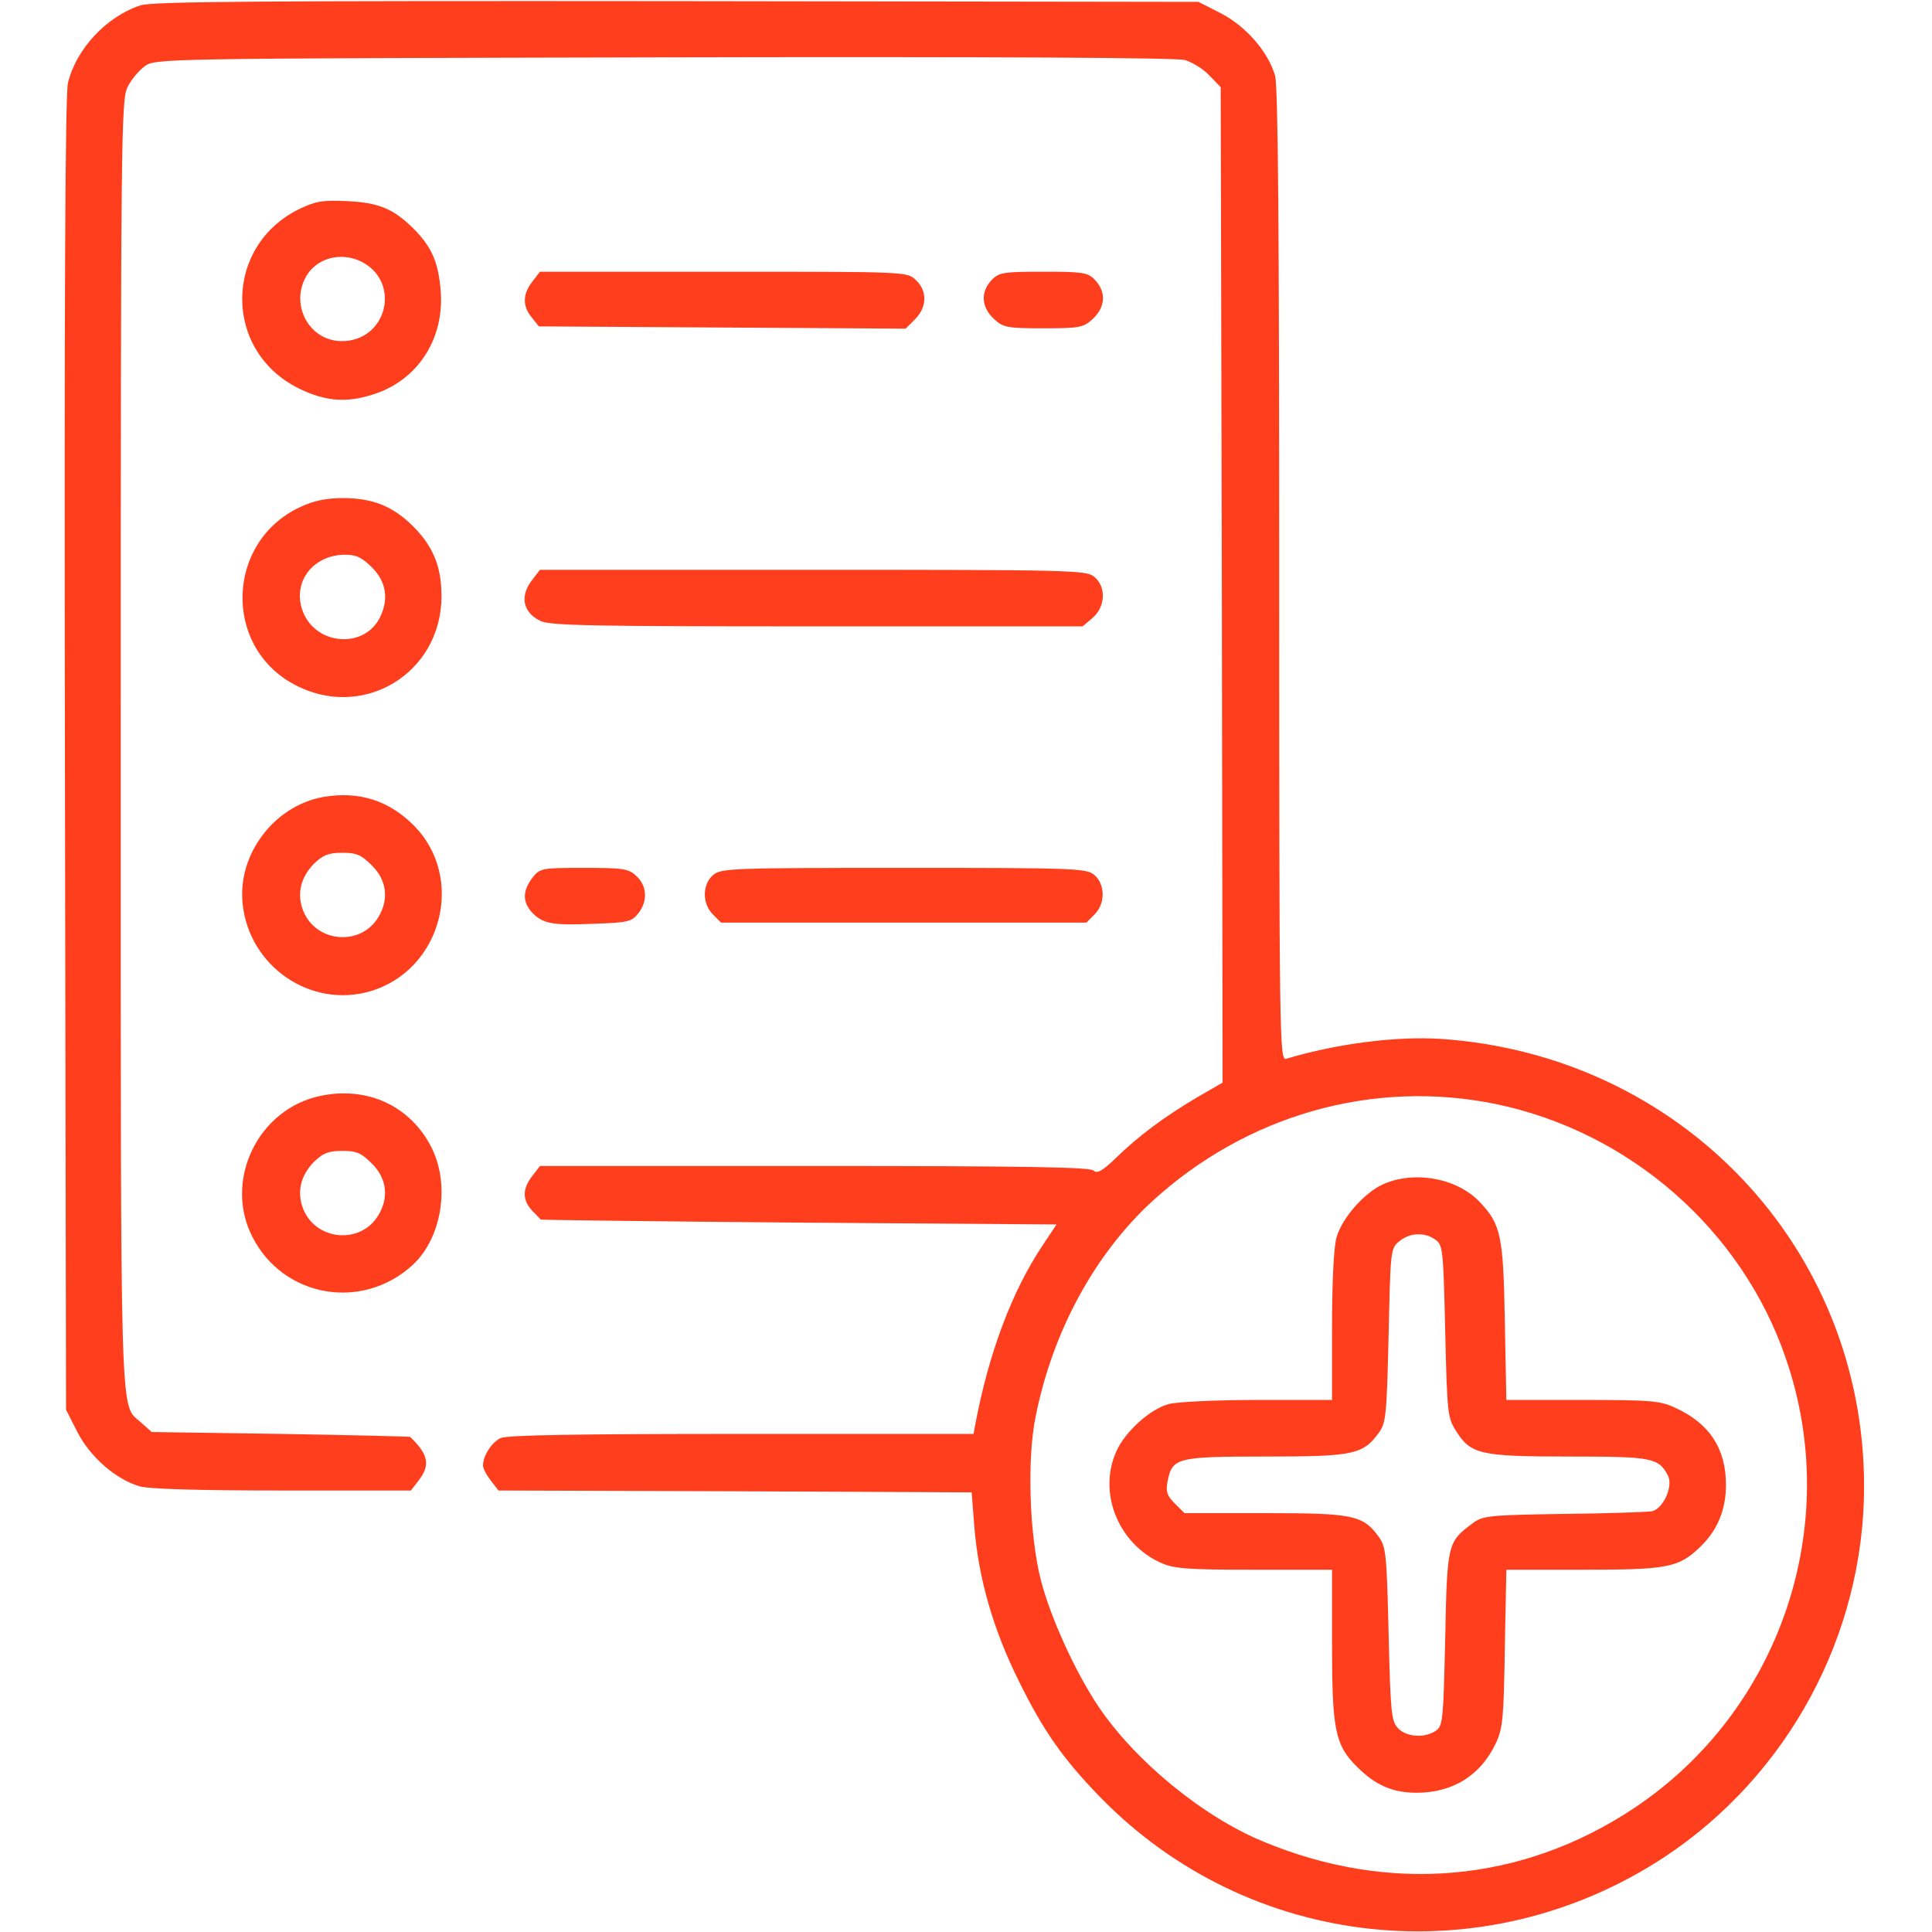
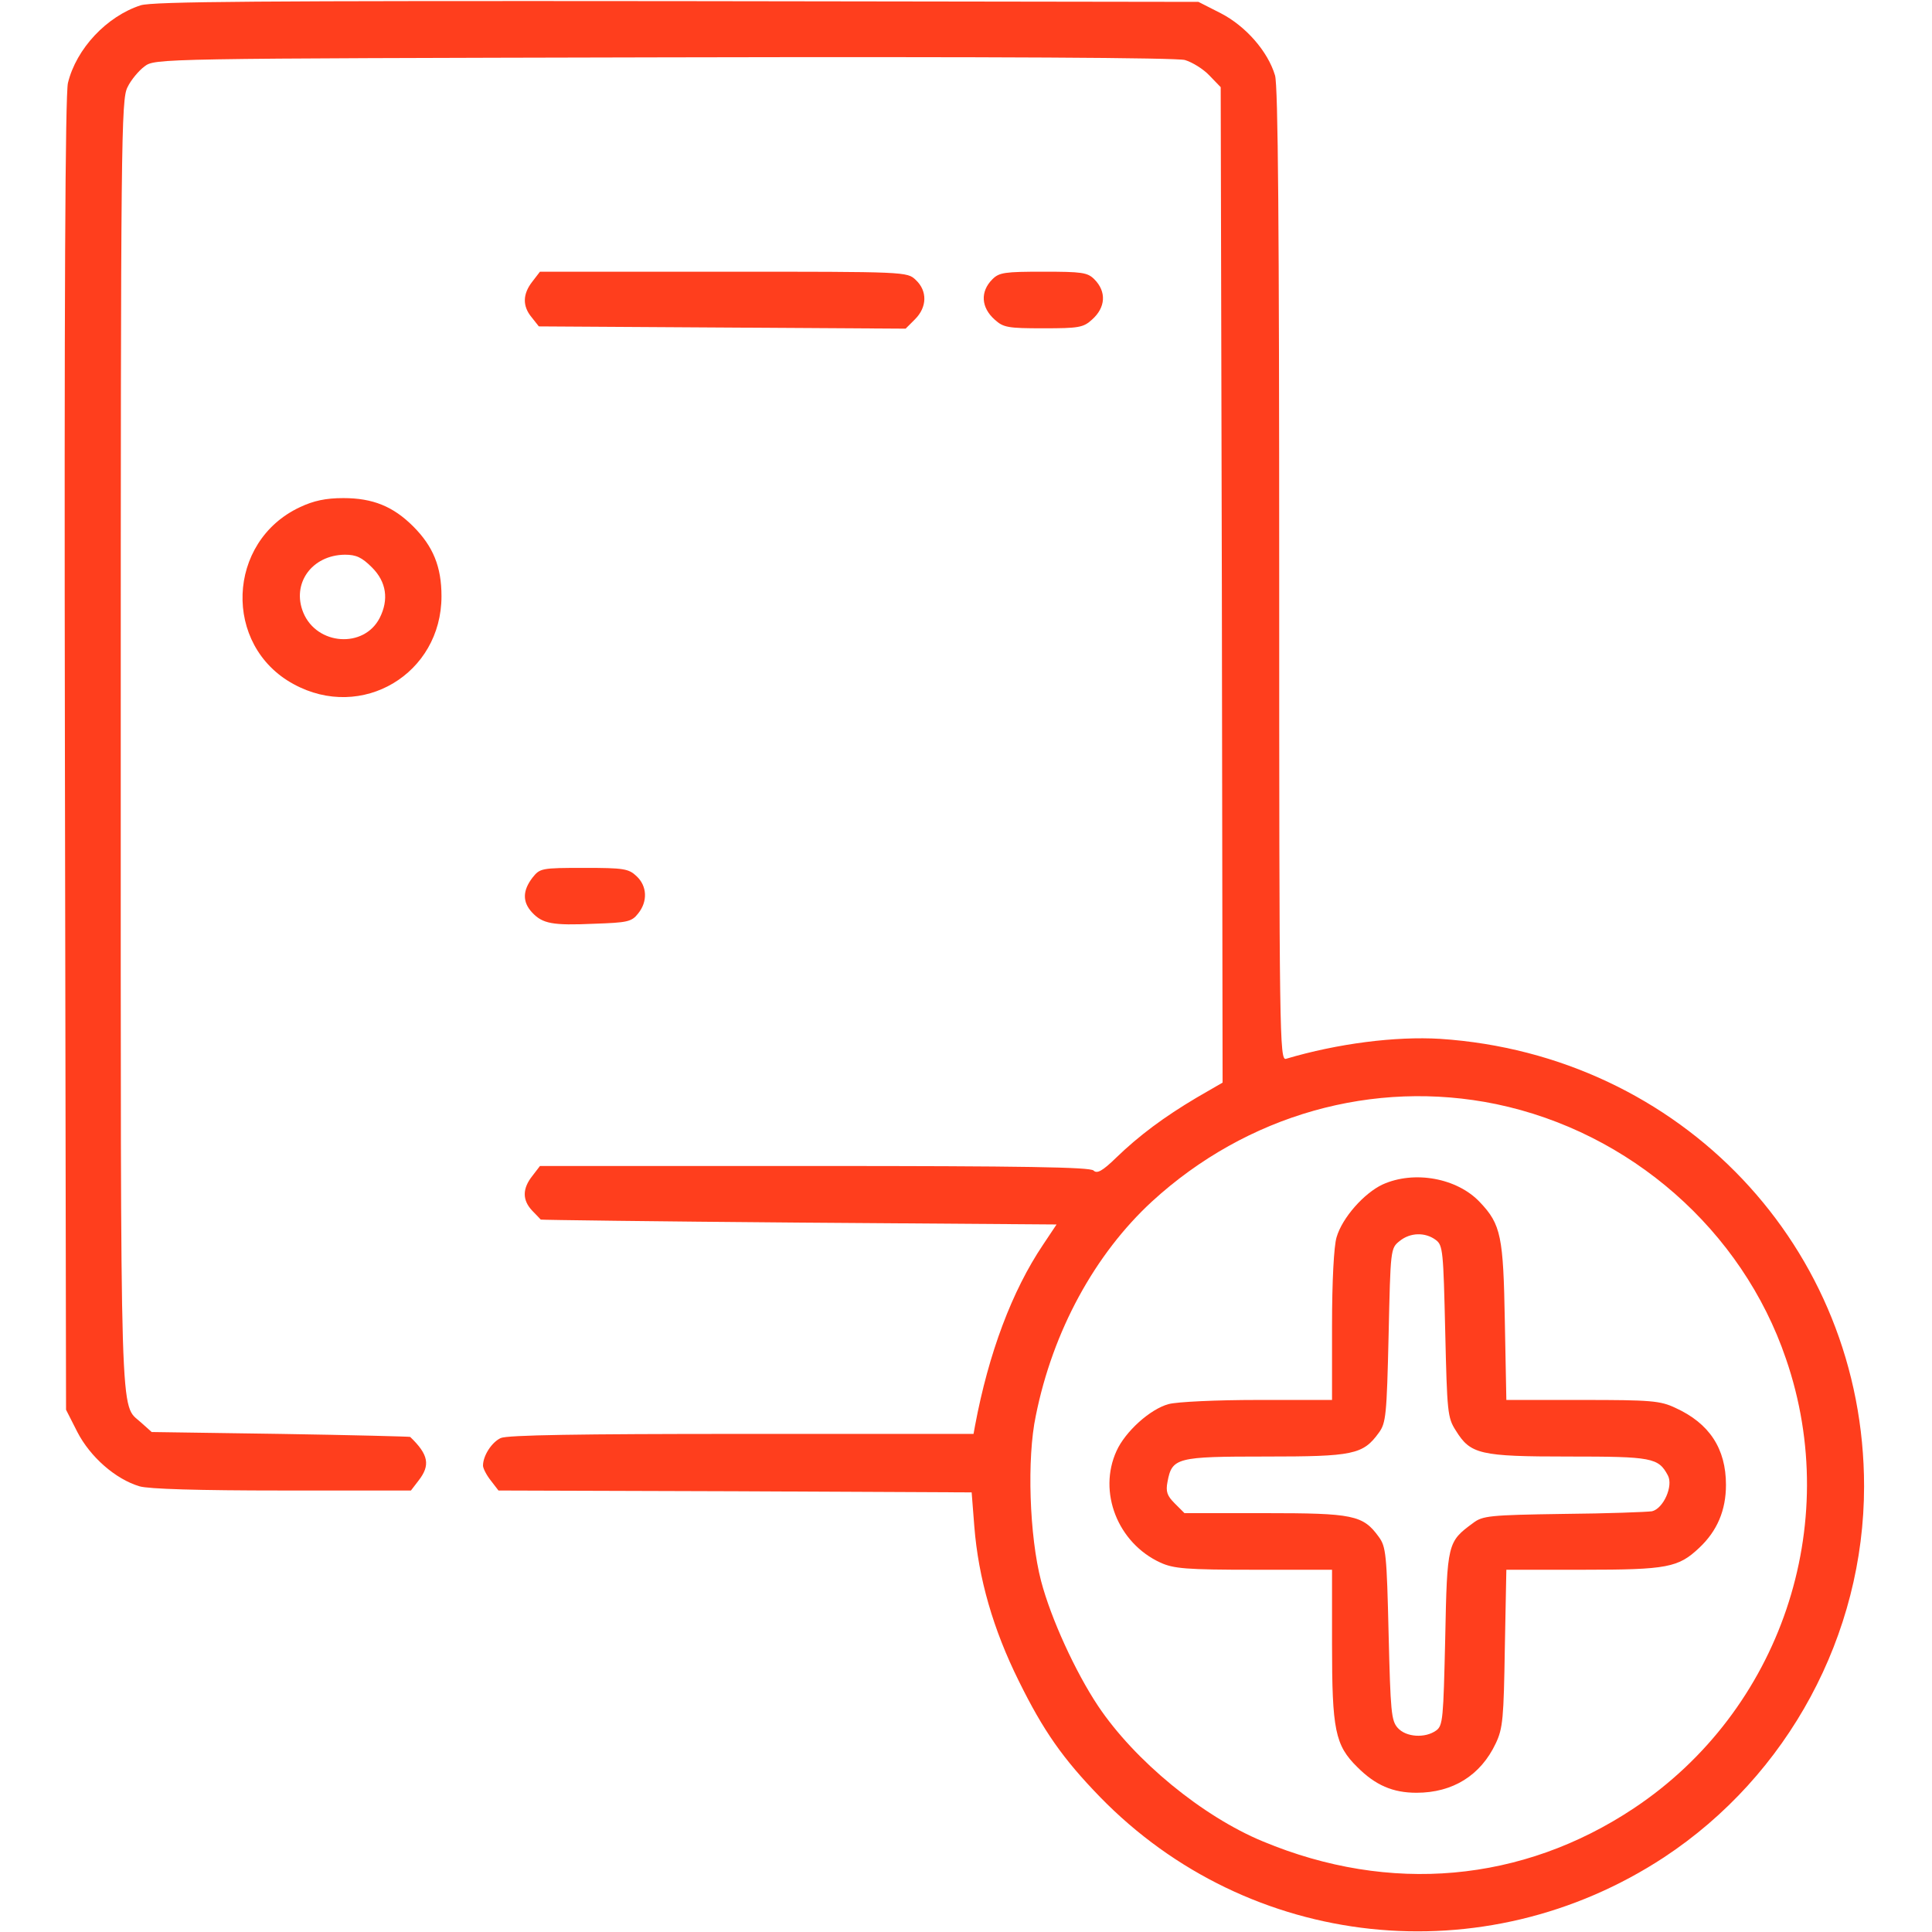
<svg xmlns="http://www.w3.org/2000/svg" width="70" height="70" viewBox="0 0 70 70" fill="none">
  <path d="M5.1 0.191C3.869 0.588 2.762 1.764 2.461 3.008C2.365 3.445 2.324 10.664 2.352 27.357L2.393 51.078L2.803 51.885C3.268 52.787 4.184 53.594 5.059 53.853C5.387 53.949 7.164 54.004 10.227 54.004H14.889L15.162 53.648C15.6 53.088 15.531 52.705 14.861 52.062C14.848 52.049 12.729 51.994 10.158 51.953L5.496 51.885L5.113 51.543C4.334 50.818 4.375 52.309 4.375 26.975C4.375 5.018 4.389 3.596 4.621 3.158C4.744 2.898 5.031 2.557 5.236 2.406C5.619 2.119 5.66 2.119 24.035 2.078C36.299 2.051 42.615 2.092 42.93 2.174C43.203 2.256 43.6 2.502 43.818 2.734L44.228 3.158L44.27 21.191L44.297 39.225L43.353 39.771C42.178 40.469 41.275 41.139 40.441 41.945C39.936 42.438 39.744 42.533 39.621 42.41C39.498 42.287 37.092 42.246 29.518 42.246H19.564L19.291 42.602C18.922 43.066 18.922 43.477 19.277 43.859C19.441 44.023 19.578 44.174 19.592 44.188C19.605 44.201 23.816 44.256 28.957 44.297L38.281 44.365L37.789 45.103C36.668 46.771 35.82 49.027 35.328 51.652L35.273 51.953H26.865C21 51.953 18.375 51.994 18.143 52.103C17.814 52.254 17.5 52.746 17.5 53.102C17.5 53.197 17.623 53.443 17.787 53.648L18.061 54.004L26.633 54.031L35.205 54.072L35.301 55.303C35.451 57.189 35.984 59.035 36.914 60.908C37.803 62.713 38.514 63.725 39.853 65.105C45.254 70.656 53.772 71.572 60.293 67.293C64.791 64.326 67.539 59.227 67.539 53.853C67.539 45.213 60.908 38.213 52.172 37.639C50.572 37.543 48.48 37.803 46.594 38.363C46.361 38.432 46.348 37.529 46.348 20.836C46.348 8.162 46.307 3.103 46.197 2.734C45.938 1.859 45.131 0.943 44.228 0.478L43.422 0.068L24.555 0.041C9.338 0.027 5.564 0.055 5.1 0.191ZM54.209 40.004C59.062 41.016 63.123 44.57 64.709 49.232C66.787 55.262 64.504 61.988 59.199 65.516C55.152 68.209 50.353 68.633 45.76 66.719C43.572 65.816 41.111 63.793 39.785 61.81C38.965 60.58 38.076 58.639 37.721 57.285C37.297 55.658 37.201 52.842 37.529 51.297C38.145 48.221 39.676 45.432 41.74 43.531C45.172 40.387 49.766 39.088 54.209 40.004Z" fill="#FF3E1D" />
  <path d="M50.094 42.916C49.424 43.23 48.631 44.119 48.426 44.83C48.33 45.145 48.262 46.402 48.262 48.043V50.723H45.568C44.078 50.723 42.629 50.791 42.342 50.873C41.672 51.051 40.77 51.871 40.455 52.568C39.772 54.059 40.496 55.904 42.041 56.615C42.52 56.834 42.971 56.875 45.432 56.875H48.262V59.582C48.262 62.672 48.371 63.232 49.178 64.025C49.834 64.682 50.463 64.955 51.324 64.955C52.637 64.955 53.648 64.326 54.195 63.164C54.455 62.617 54.482 62.248 54.523 59.705L54.578 56.875H57.367C60.416 56.875 60.812 56.793 61.565 56.082C62.221 55.467 62.535 54.715 62.535 53.799C62.535 52.486 61.934 51.57 60.703 51.01C60.156 50.75 59.815 50.723 57.326 50.723H54.578L54.523 47.879C54.469 44.803 54.387 44.365 53.621 43.559C52.801 42.684 51.242 42.396 50.094 42.916ZM52.022 44.926C52.281 45.117 52.295 45.336 52.363 48.234C52.432 51.16 52.445 51.365 52.746 51.83C53.279 52.691 53.607 52.773 56.834 52.773C59.855 52.773 60.088 52.814 60.43 53.457C60.635 53.84 60.266 54.66 59.855 54.756C59.678 54.783 58.242 54.838 56.643 54.852C53.963 54.892 53.717 54.92 53.375 55.18C52.445 55.863 52.432 55.904 52.363 59.363C52.295 62.275 52.281 62.521 52.035 62.699C51.639 62.986 50.941 62.945 50.641 62.603C50.408 62.344 50.381 62.016 50.312 59.199C50.244 56.314 50.217 56.041 49.957 55.685C49.383 54.892 49.027 54.824 45.828 54.824H42.916L42.561 54.469C42.287 54.195 42.232 54.045 42.301 53.689C42.465 52.814 42.629 52.773 45.855 52.773C49.027 52.773 49.383 52.705 49.957 51.912C50.217 51.557 50.244 51.283 50.312 48.371C50.381 45.267 50.381 45.227 50.709 44.967C51.092 44.652 51.639 44.639 52.022 44.926Z" fill="#FF3E1D" />
-   <path d="M10.869 7.561C8.107 8.887 8.066 12.701 10.815 14.068C11.84 14.574 12.646 14.615 13.727 14.219C15.203 13.658 16.092 12.223 15.969 10.555C15.887 9.516 15.654 8.955 14.971 8.271C14.246 7.561 13.727 7.342 12.578 7.287C11.703 7.246 11.443 7.287 10.869 7.561ZM13.111 9.488C14.547 10.24 14.014 12.359 12.387 12.359C11.156 12.359 10.459 10.951 11.156 9.912C11.58 9.311 12.414 9.133 13.111 9.488Z" fill="#FF3E1D" />
  <path d="M19.291 10.199C18.936 10.65 18.922 11.088 19.264 11.498L19.523 11.826L26.168 11.867L32.812 11.908L33.154 11.566C33.592 11.129 33.605 10.541 33.182 10.145C32.867 9.844 32.854 9.844 26.223 9.844H19.564L19.291 10.199Z" fill="#FF3E1D" />
  <path d="M35.957 10.117C35.506 10.568 35.547 11.143 36.039 11.58C36.354 11.867 36.518 11.895 37.803 11.895C39.088 11.895 39.252 11.867 39.566 11.58C40.059 11.143 40.1 10.568 39.648 10.117C39.402 9.871 39.197 9.844 37.803 9.844C36.408 9.844 36.203 9.871 35.957 10.117Z" fill="#FF3E1D" />
  <path d="M10.869 18.375C8.203 19.619 8.066 23.393 10.637 24.787C13.111 26.141 15.996 24.418 15.996 21.602C15.996 20.535 15.695 19.797 14.971 19.072C14.246 18.348 13.508 18.047 12.441 18.047C11.799 18.047 11.361 18.143 10.869 18.375ZM13.48 20.562C14 21.082 14.096 21.725 13.754 22.395C13.18 23.502 11.484 23.379 10.992 22.203C10.555 21.15 11.293 20.111 12.496 20.098C12.906 20.098 13.111 20.193 13.48 20.562Z" fill="#FF3E1D" />
-   <path d="M19.291 21C18.826 21.588 18.936 22.176 19.564 22.49C19.893 22.668 21.396 22.695 29.586 22.695H39.225L39.594 22.381C40.059 21.971 40.086 21.246 39.635 20.891C39.361 20.658 38.691 20.645 29.463 20.645H19.564L19.291 21Z" fill="#FF3E1D" />
-   <path d="M11.717 28.875C9.939 29.189 8.6 30.953 8.791 32.744C9.023 35.014 11.252 36.545 13.412 35.916C16.01 35.15 16.885 31.801 14.984 29.9C14.082 28.998 13.002 28.656 11.717 28.875ZM13.48 31.363C14.014 31.896 14.096 32.58 13.713 33.223C13.084 34.289 11.471 34.166 10.992 33.017C10.746 32.402 10.883 31.801 11.375 31.295C11.703 30.98 11.895 30.898 12.4 30.898C12.92 30.898 13.084 30.967 13.48 31.363Z" fill="#FF3E1D" />
  <path d="M19.291 31.801C18.936 32.266 18.922 32.676 19.277 33.059C19.66 33.469 20.016 33.537 21.533 33.469C22.723 33.428 22.887 33.4 23.119 33.1C23.475 32.662 23.447 32.102 23.064 31.746C22.777 31.473 22.6 31.445 21.164 31.445C19.605 31.445 19.564 31.459 19.291 31.801Z" fill="#FF3E1D" />
-   <path d="M25.854 31.691C25.443 32.02 25.43 32.73 25.826 33.127L26.127 33.428H32.744H39.361L39.662 33.127C40.059 32.73 40.045 32.02 39.635 31.691C39.361 31.459 38.842 31.445 32.744 31.445C26.646 31.445 26.127 31.459 25.854 31.691Z" fill="#FF3E1D" />
-   <path d="M11.621 39.703C9.352 40.168 8.094 42.766 9.146 44.816C10.268 47.018 13.125 47.51 14.957 45.828C16.01 44.844 16.311 42.943 15.641 41.59C14.889 40.086 13.33 39.348 11.621 39.703ZM13.48 42.164C14.014 42.697 14.096 43.381 13.713 44.023C13.084 45.09 11.471 44.967 10.992 43.818C10.746 43.203 10.883 42.602 11.375 42.096C11.703 41.781 11.895 41.699 12.4 41.699C12.92 41.699 13.084 41.768 13.48 42.164Z" fill="#FF3E1D" />
</svg>